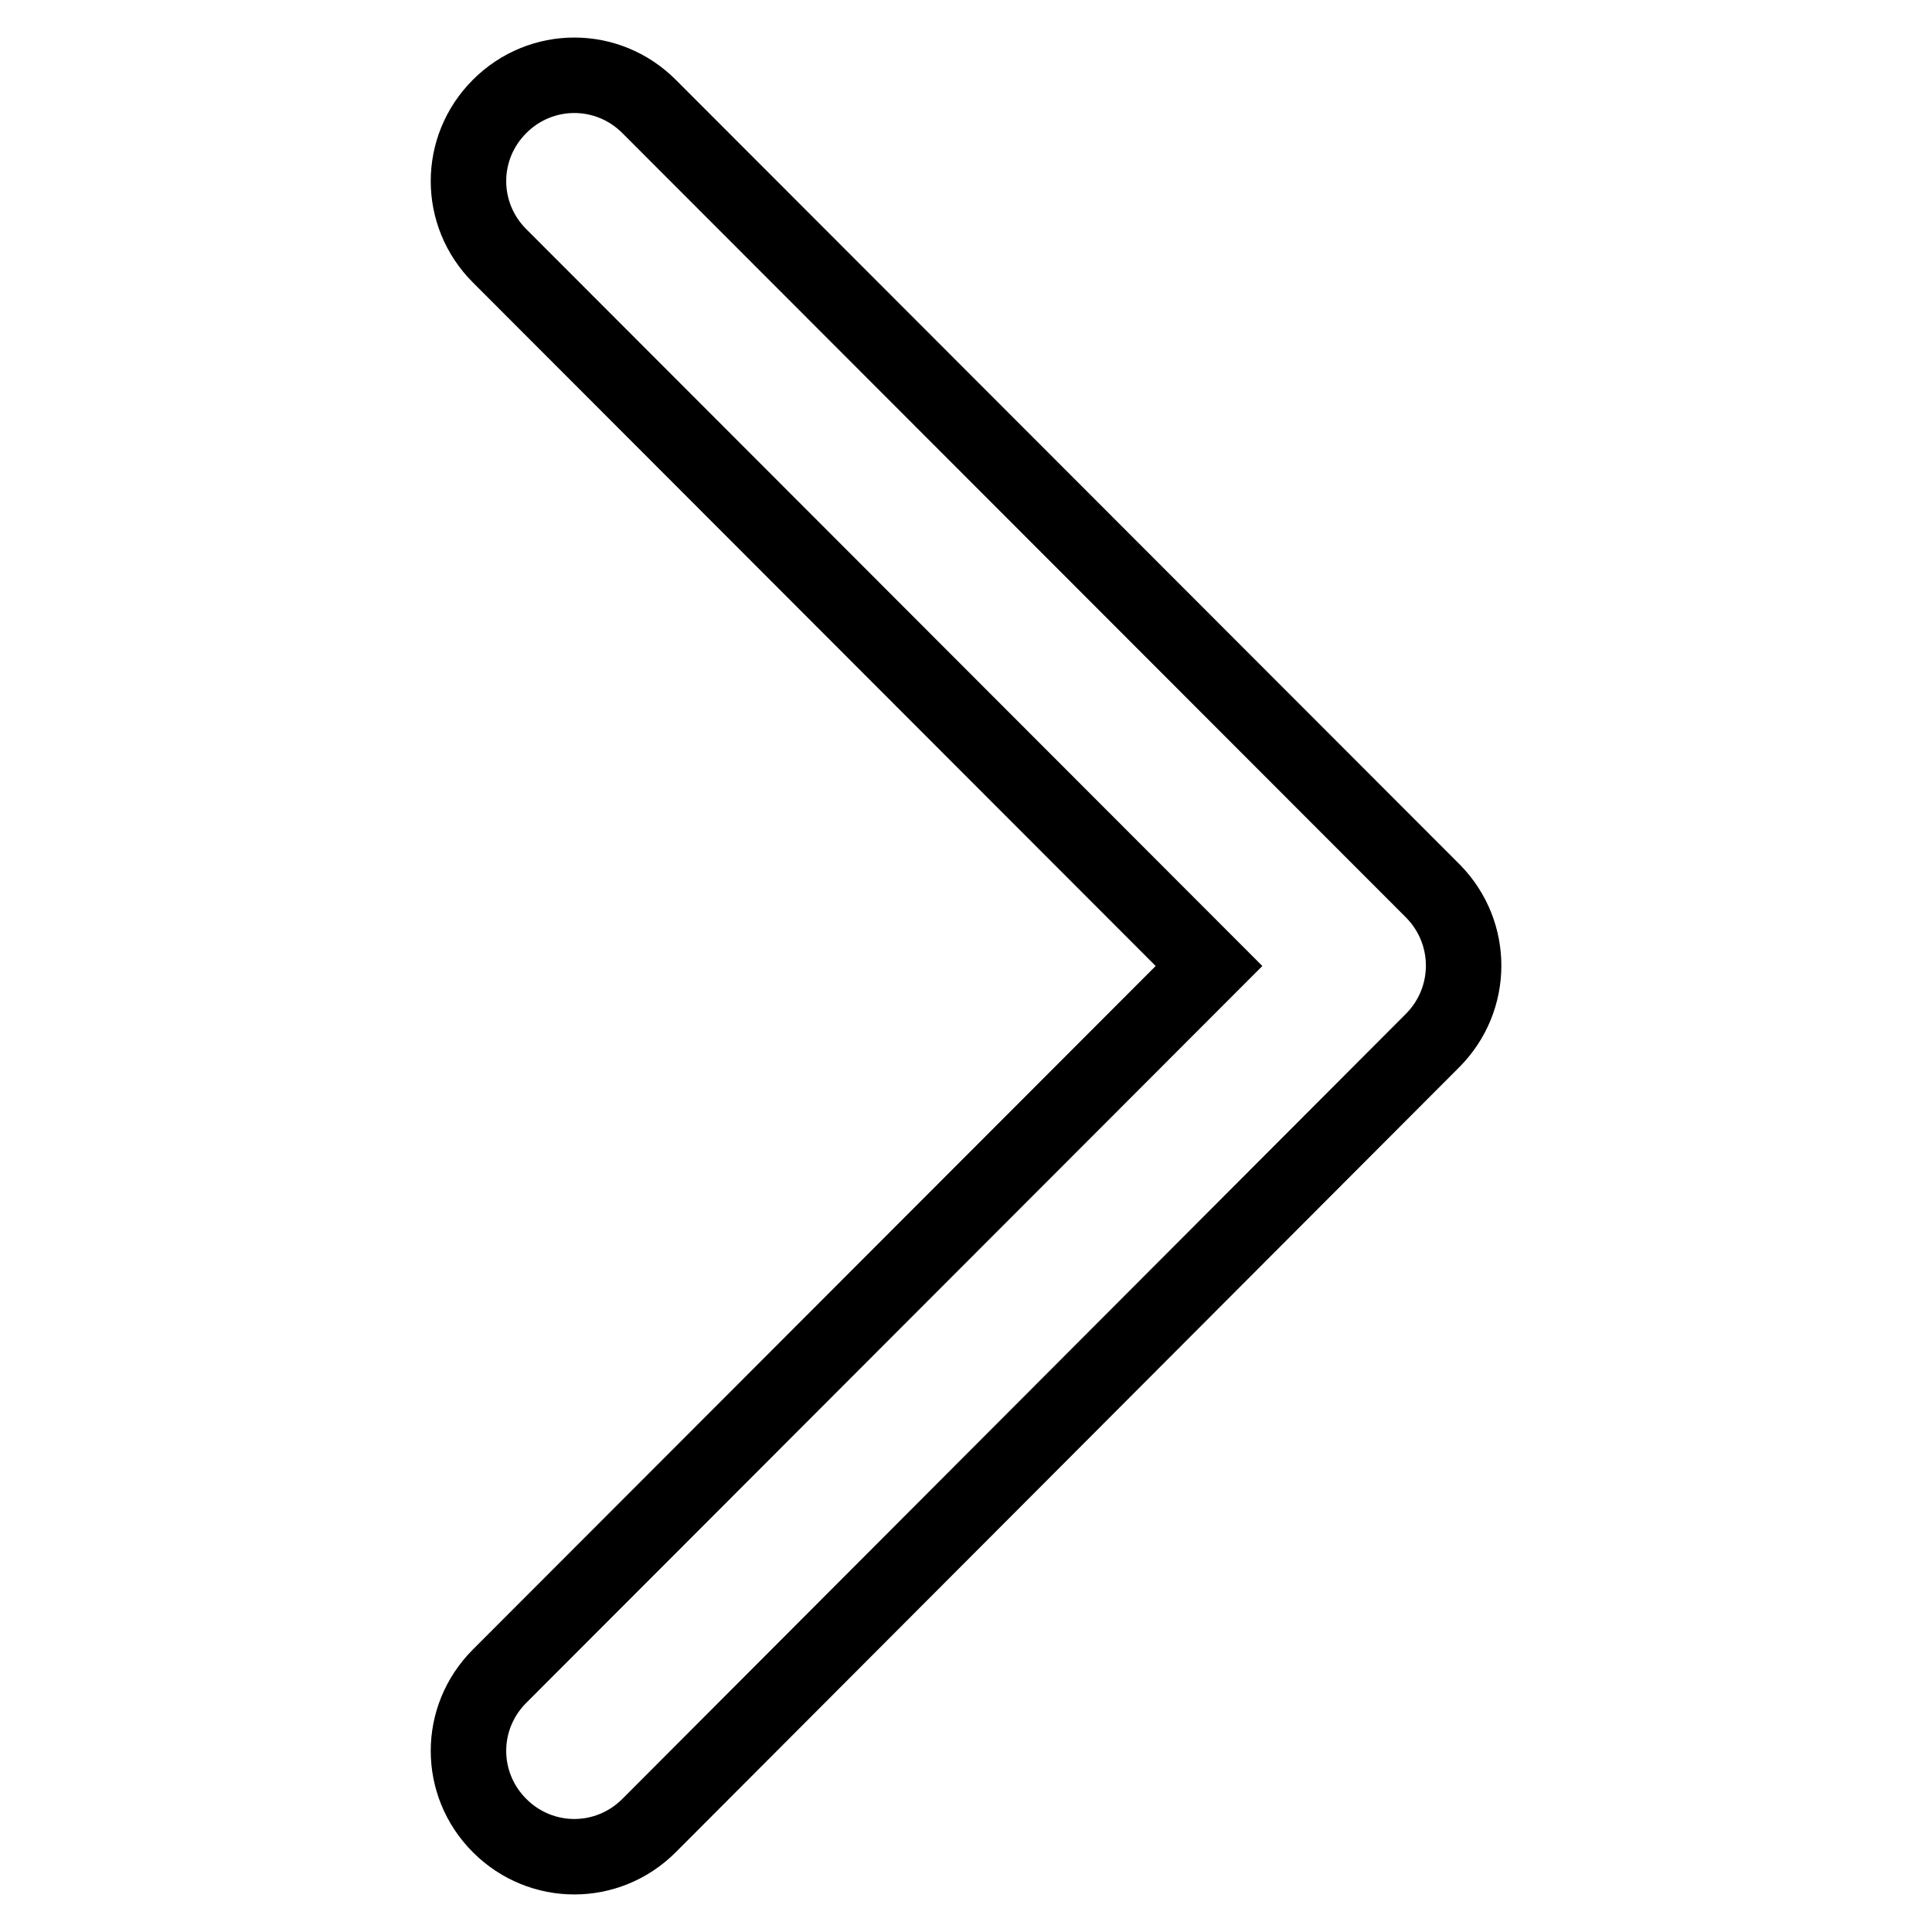
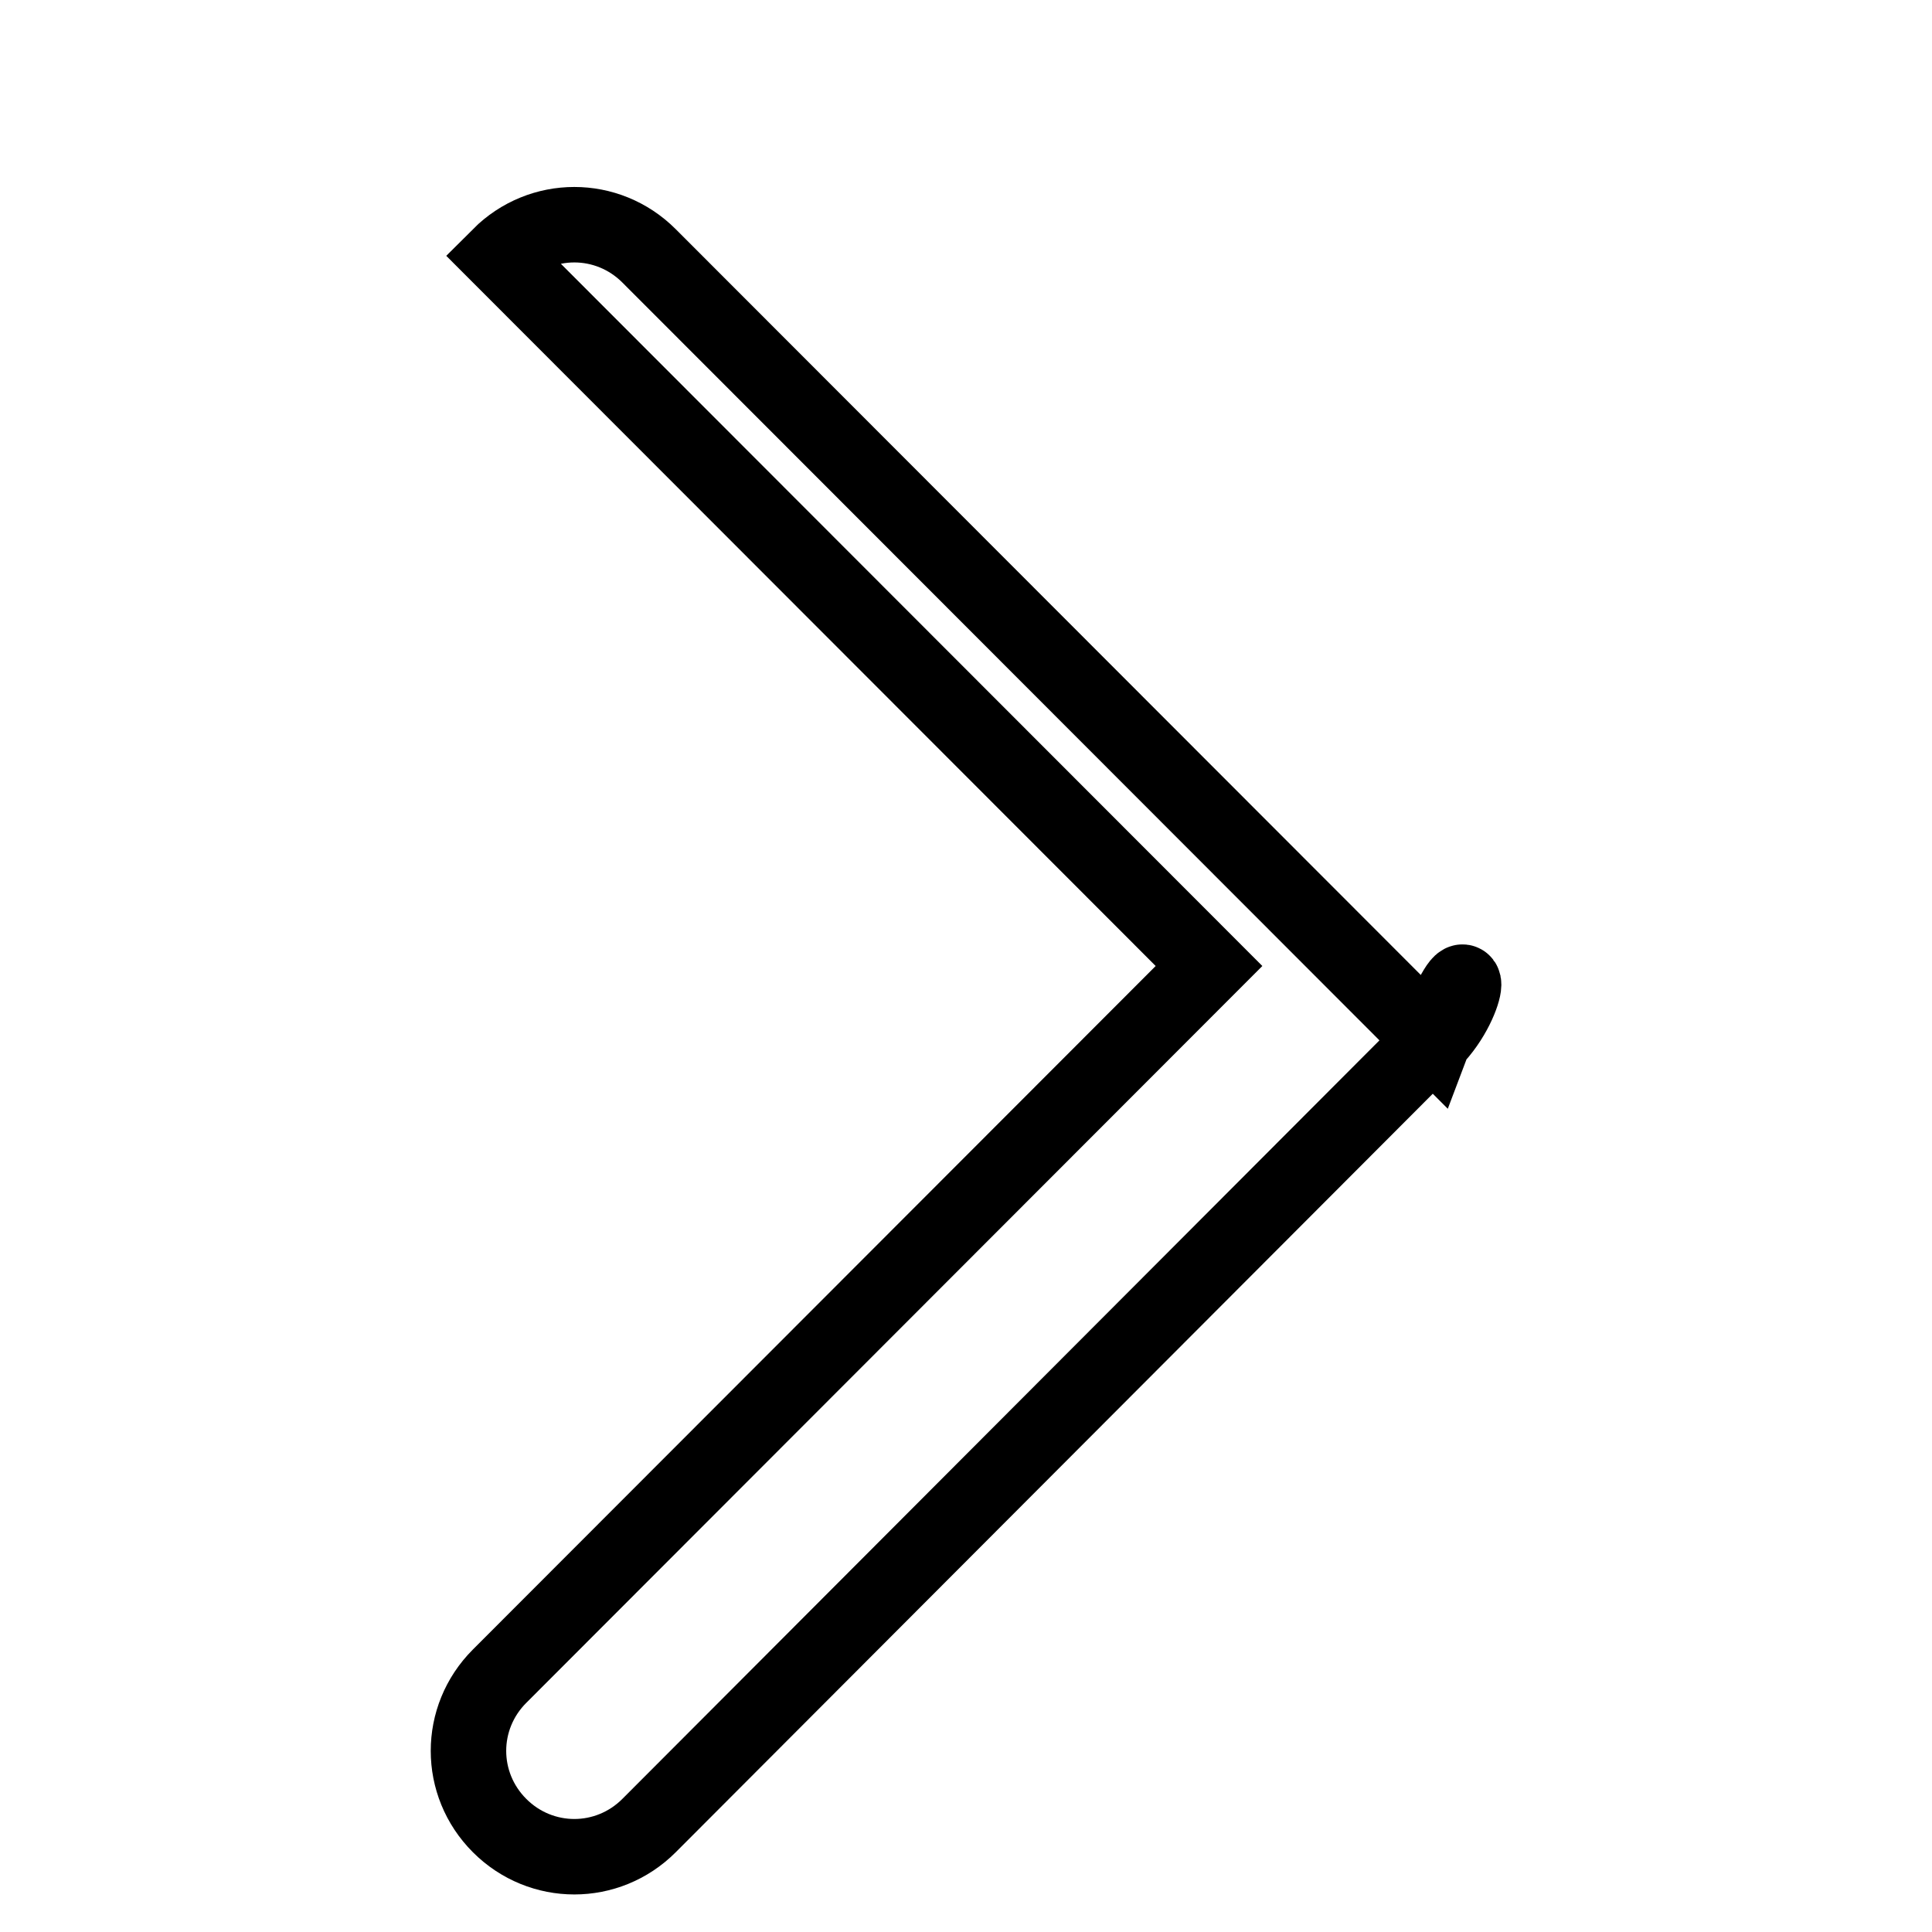
<svg xmlns="http://www.w3.org/2000/svg" version="1.1" x="0px" y="0px" viewBox="0 0 256 256" enable-background="new 0 0 256 256" xml:space="preserve">
  <g>
-     <path stroke-width="10" fill-opacity="0" stroke="#000000" d="M189.8,137.9L86,241.9c-5.5,5.5-14.3,5.5-19.8,0c-5.5-5.5-5.5-14.3,0-19.8l94-94.1l-94-94.1 c-5.5-5.5-5.5-14.3,0-19.8c5.5-5.5,14.3-5.5,19.8,0l0,0l103.9,104C195.3,123.6,195.3,132.4,189.8,137.9L189.8,137.9z" />
+     <path stroke-width="10" fill-opacity="0" stroke="#000000" d="M189.8,137.9L86,241.9c-5.5,5.5-14.3,5.5-19.8,0c-5.5-5.5-5.5-14.3,0-19.8l94-94.1l-94-94.1 c5.5-5.5,14.3-5.5,19.8,0l0,0l103.9,104C195.3,123.6,195.3,132.4,189.8,137.9L189.8,137.9z" />
  </g>
</svg>